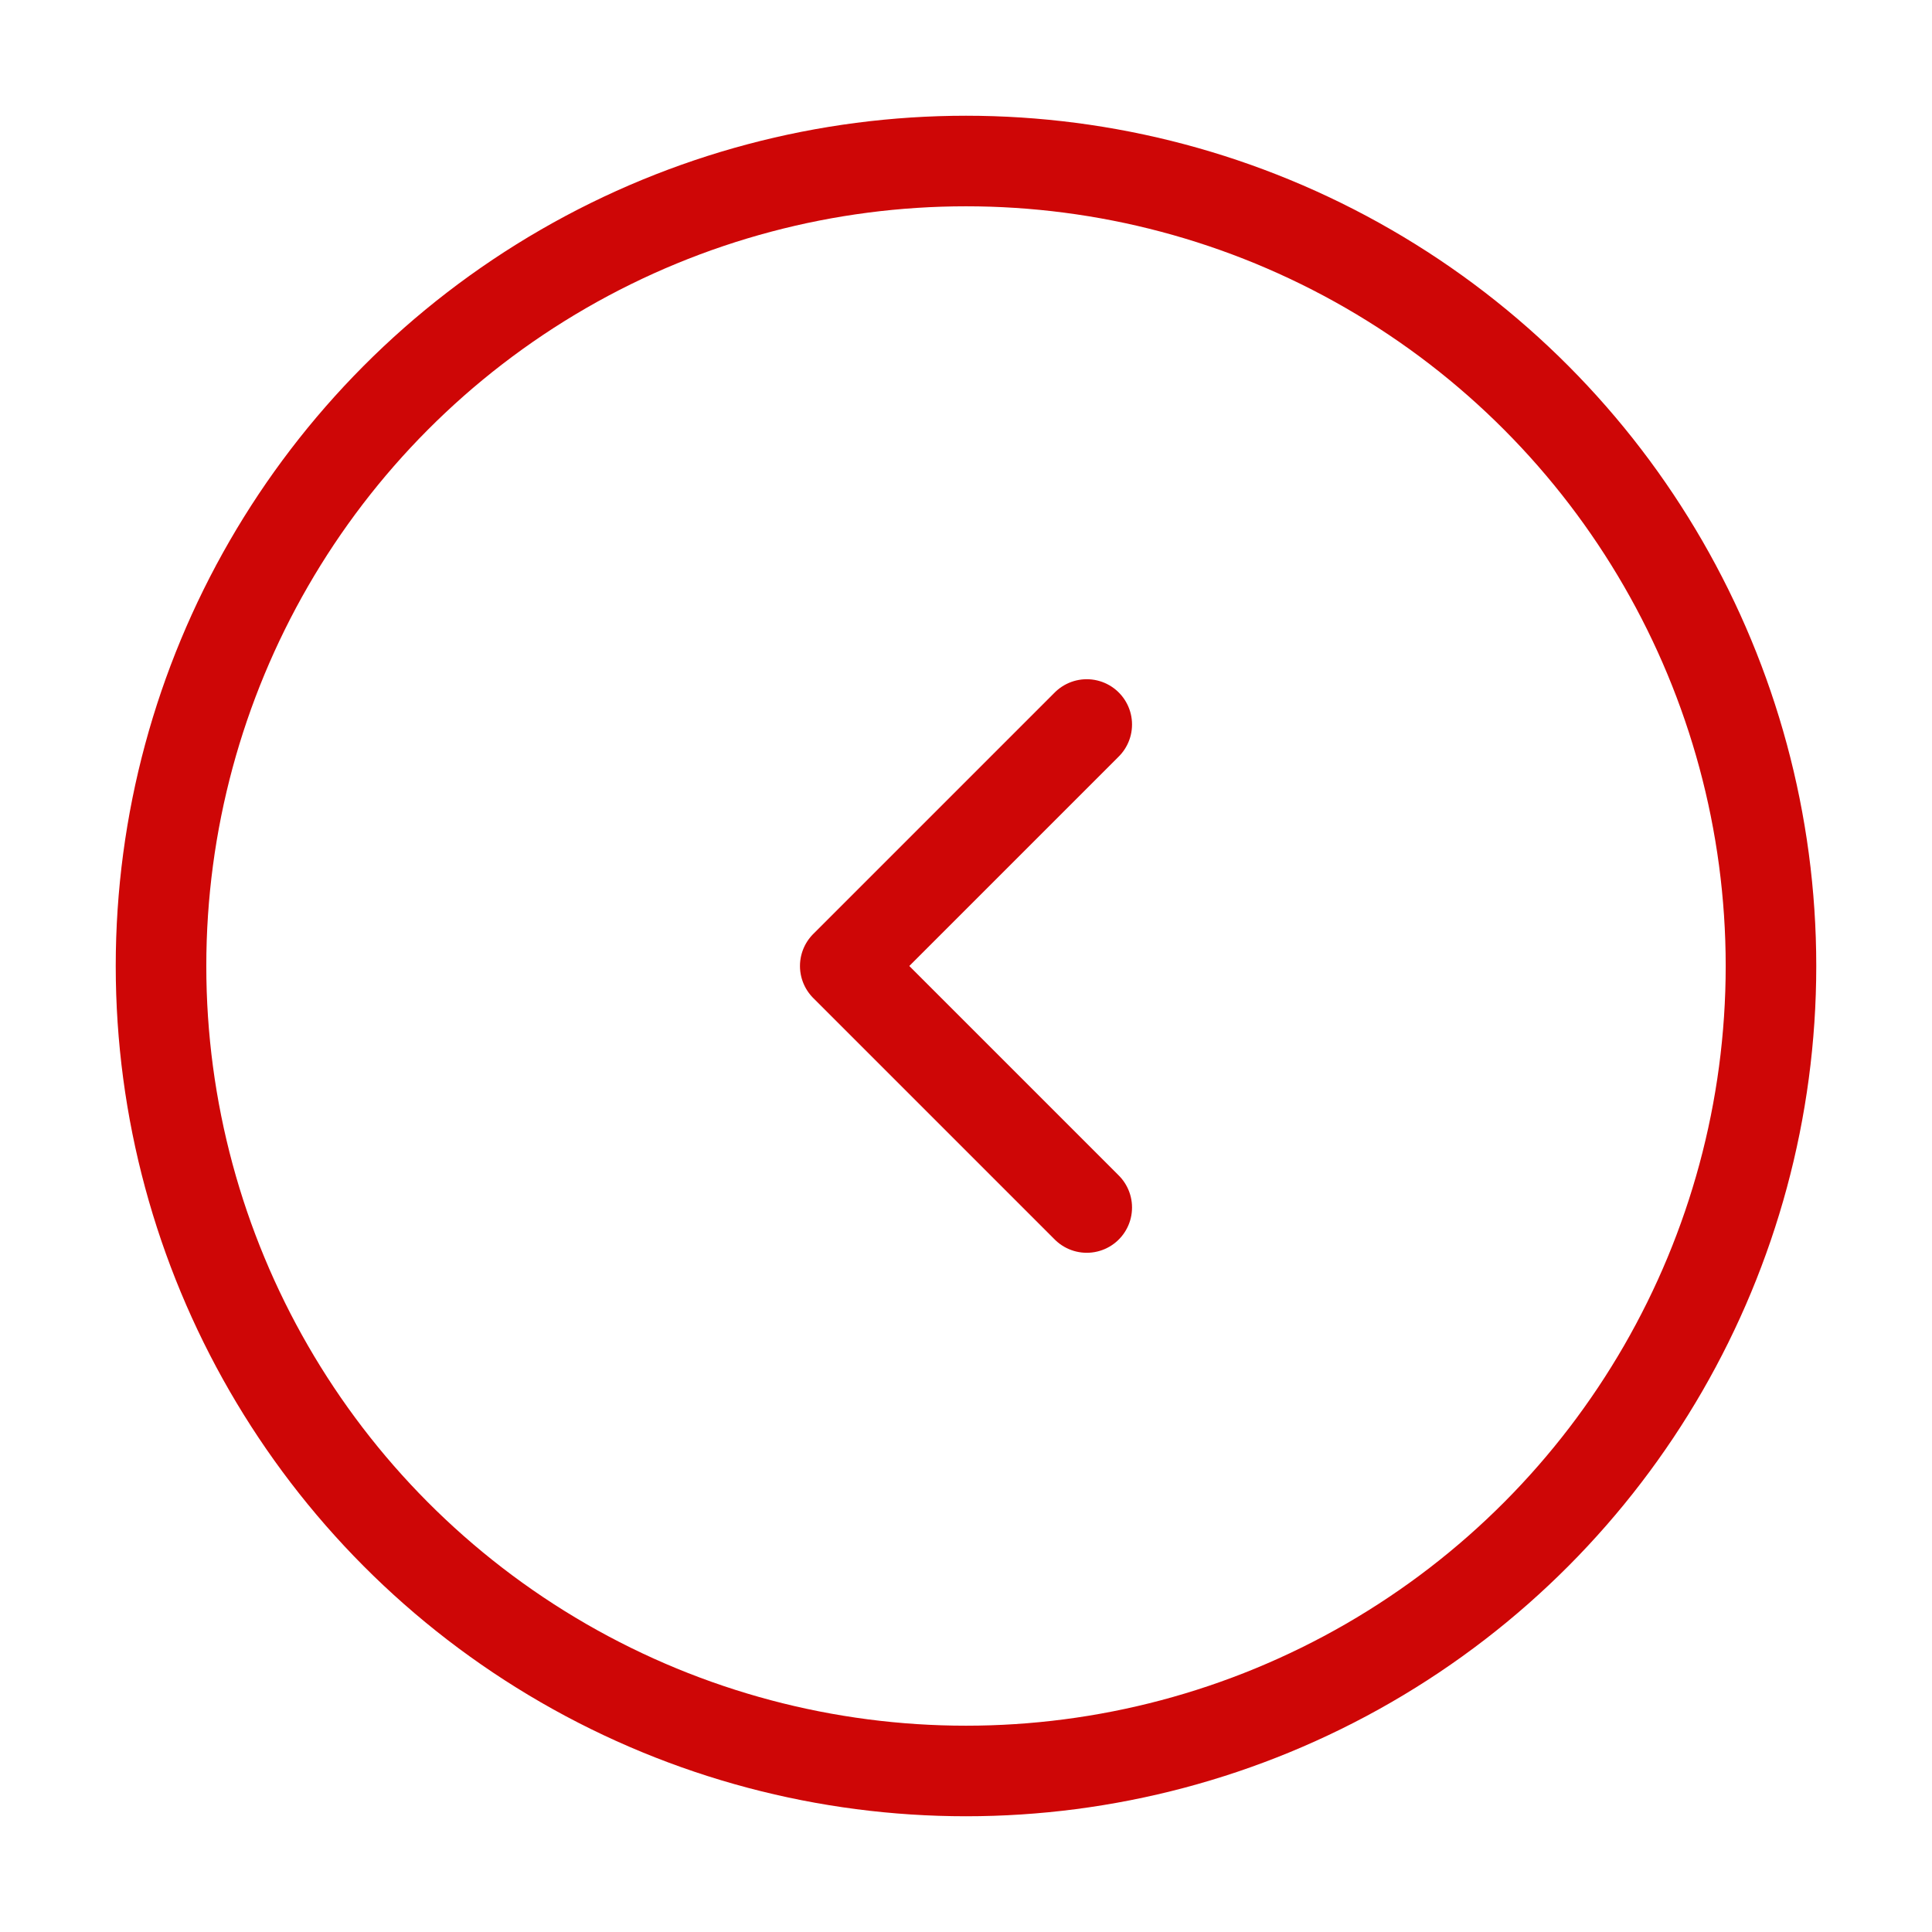
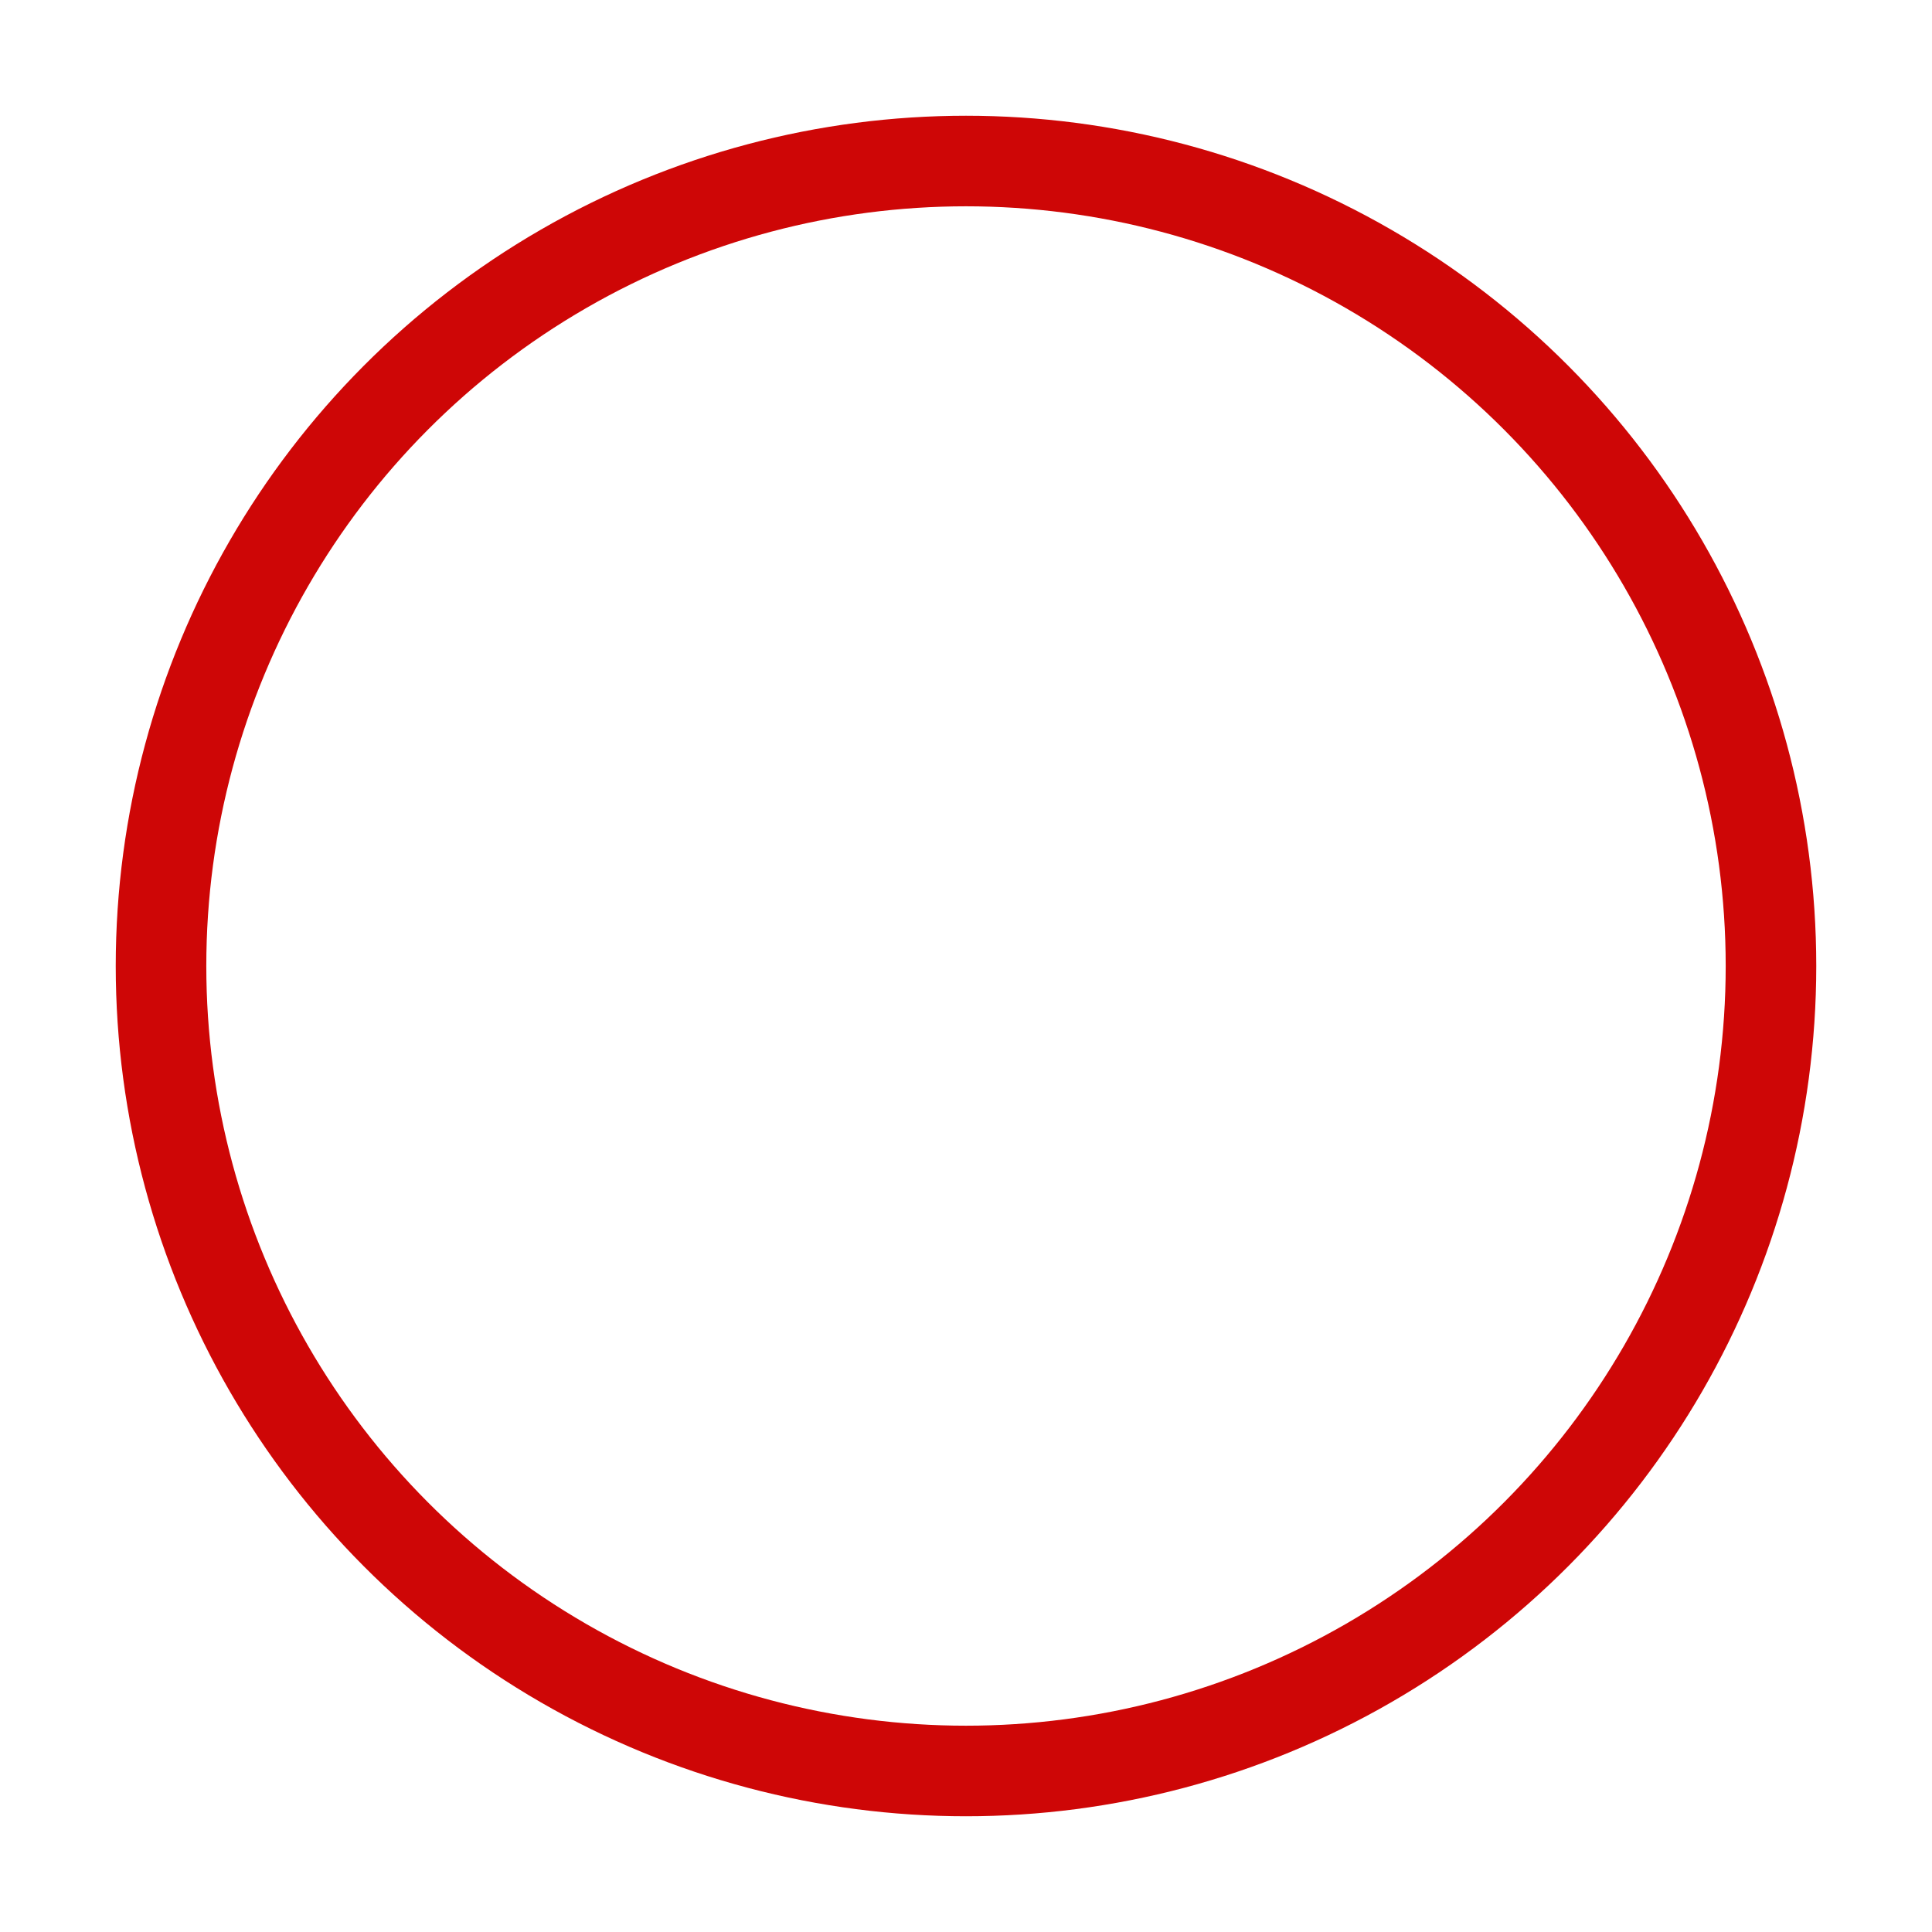
<svg xmlns="http://www.w3.org/2000/svg" width="32" height="32" viewBox="0 0 32 32" fill="none">
  <circle cx="16" cy="16" r="13.333" stroke="#CE0606" stroke-width="1.5" />
-   <path d="M18 12L14 16L18 20" stroke="#CE0606" stroke-width="1.5" stroke-linecap="round" stroke-linejoin="round" />
</svg>